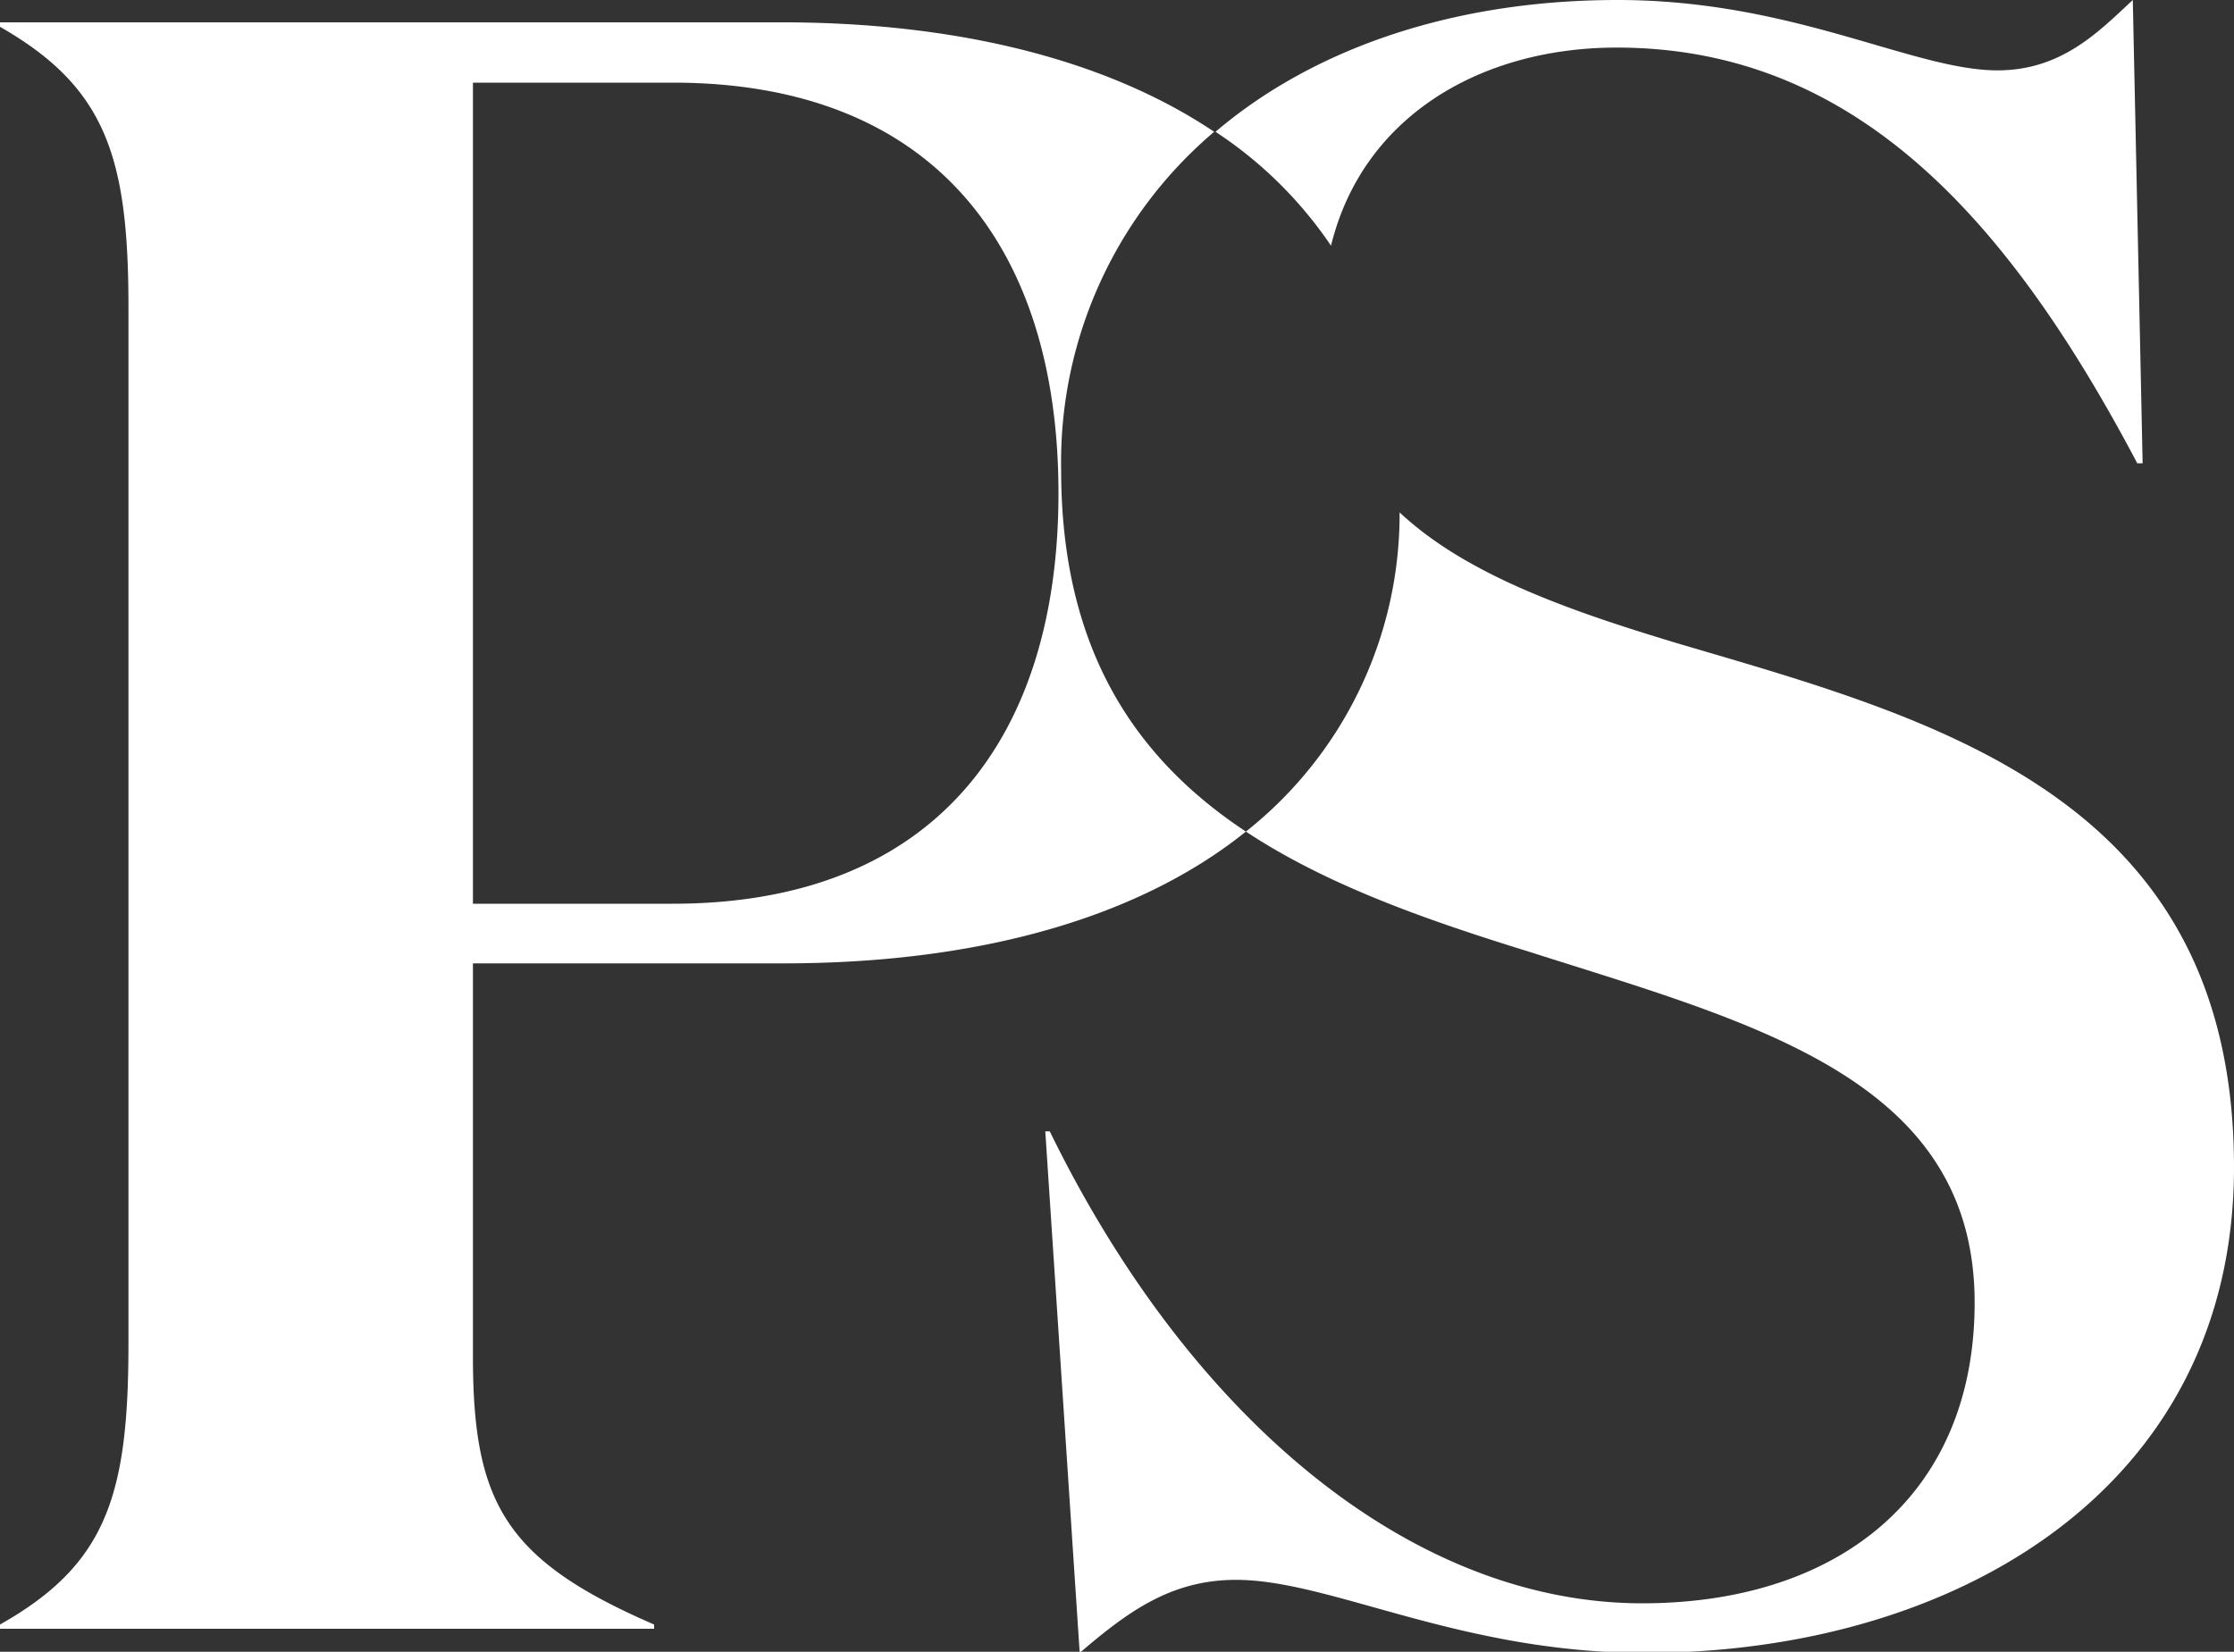
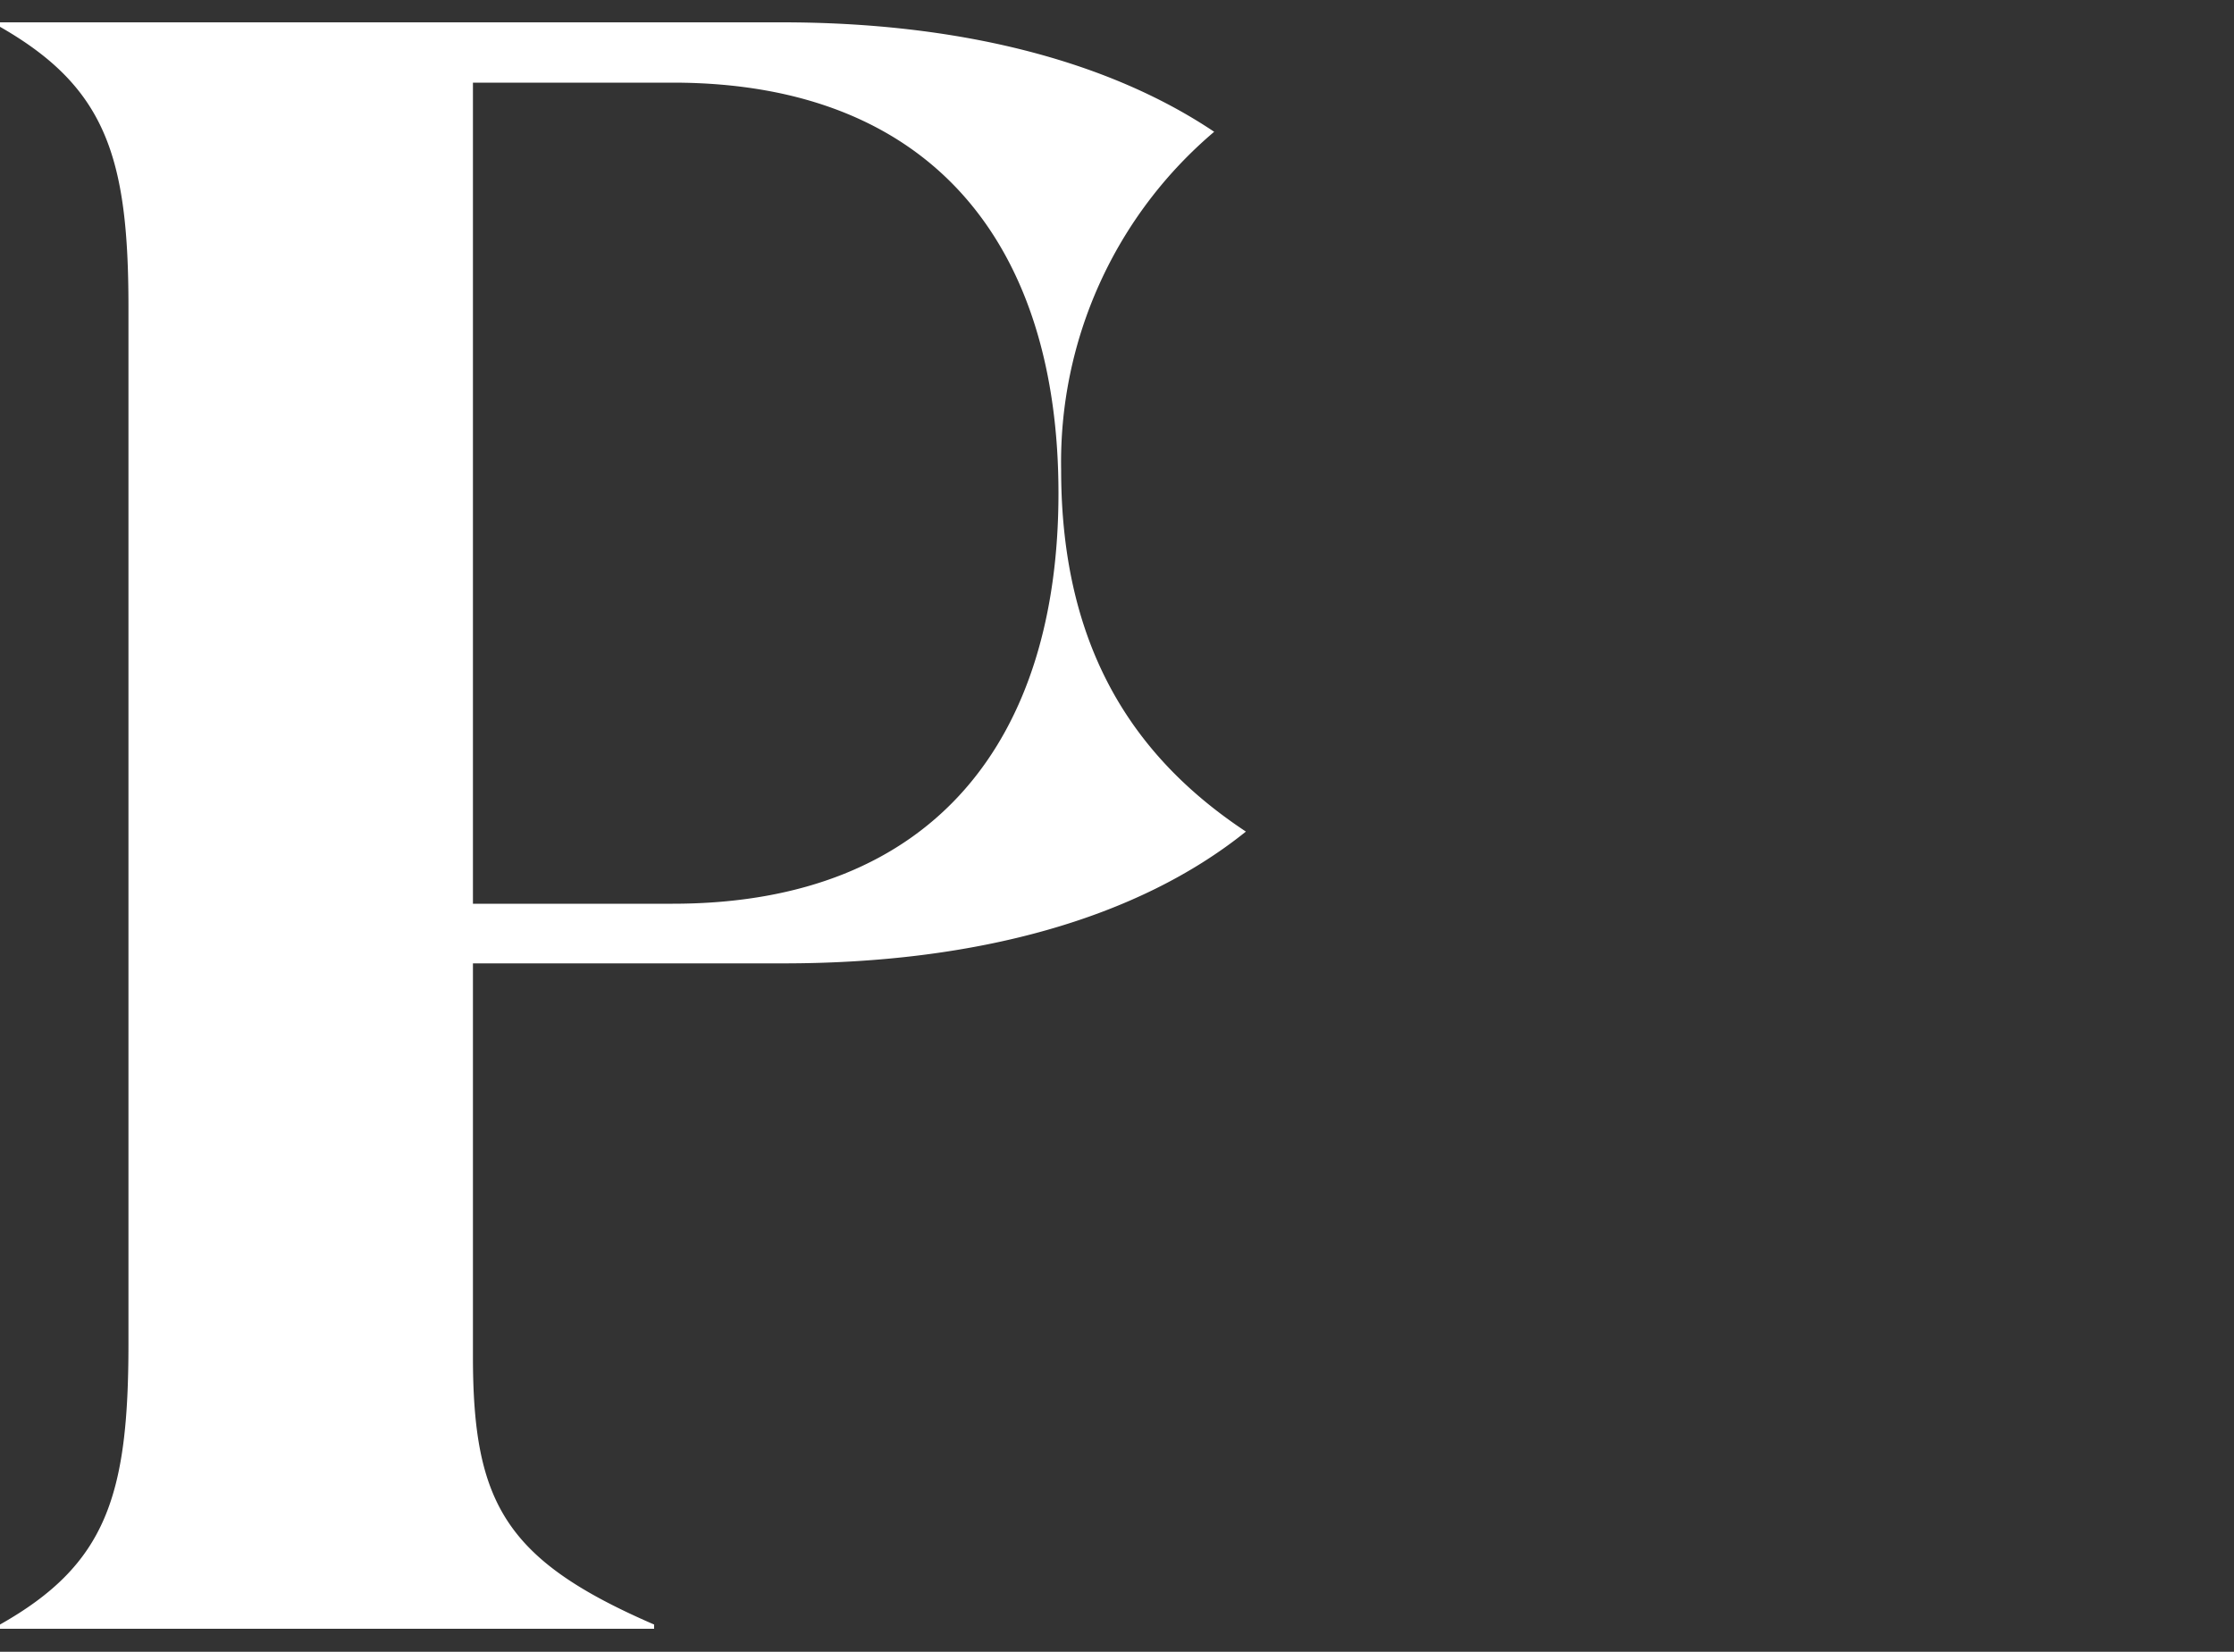
<svg xmlns="http://www.w3.org/2000/svg" id="Layer_1" data-name="Layer 1" viewBox="0 0 100 73.95">
  <rect x="0" y="0" width="100" height="73.95" fill="#333333" stroke="none" />
  <defs>
    <style>.cls-1{fill:#fff;}</style>
  </defs>
  <path class="cls-1" d="M47.5,21.05A19.38,19.38,0,0,1,54.35,5.9C49.55,2.68,42.86,1,35,1H0v.2C4.72,3.9,5.75,7,5.75,13.73V60.17c0,6.81-1,9.88-5.75,12.56v.19H29.28v-.19c-6.65-2.88-8.11-5.43-8.11-12V43.13h13.9c8.65,0,15.85-2,20.7-5.9C50.89,34,47.5,29.16,47.5,21.05ZM30.11,40.46H21.17V3.7h8.94c11.8,0,17.27,7.48,17.27,18.38S41.91,40.46,30.11,40.46Z" />
-   <path class="cls-1" d="M59.58,11C61,5.19,66.31,2.13,72.37,2.13,83.16,2.13,90,10,95.67,20.74h.24L95.47,0c-1.53,1.42-3.18,3.15-6.06,3.15-3.77,0-9.13-3.15-17-3.15-7.28,0-13.57,2.13-18,5.9A18.5,18.5,0,0,1,59.58,11ZM75.25,28.85c-5-1.5-9.61-3.11-12.6-5.91a18.12,18.12,0,0,1-6.88,14.29c3.69,2.44,8.22,4,12.71,5.39,10,3.19,19.91,5.67,19.91,15.7,0,8.66-6.14,13.46-14.88,13.46-10.19,0-20.15-8.1-26.52-21.13h-.2L48.33,74c2.16-1.85,4.09-3.27,7-3.27,4.25,0,10,3.27,18.3,3.27C87.49,74,100,66.67,100,52.26,100,35.73,86.74,32.23,75.25,28.85Z" />
</svg>